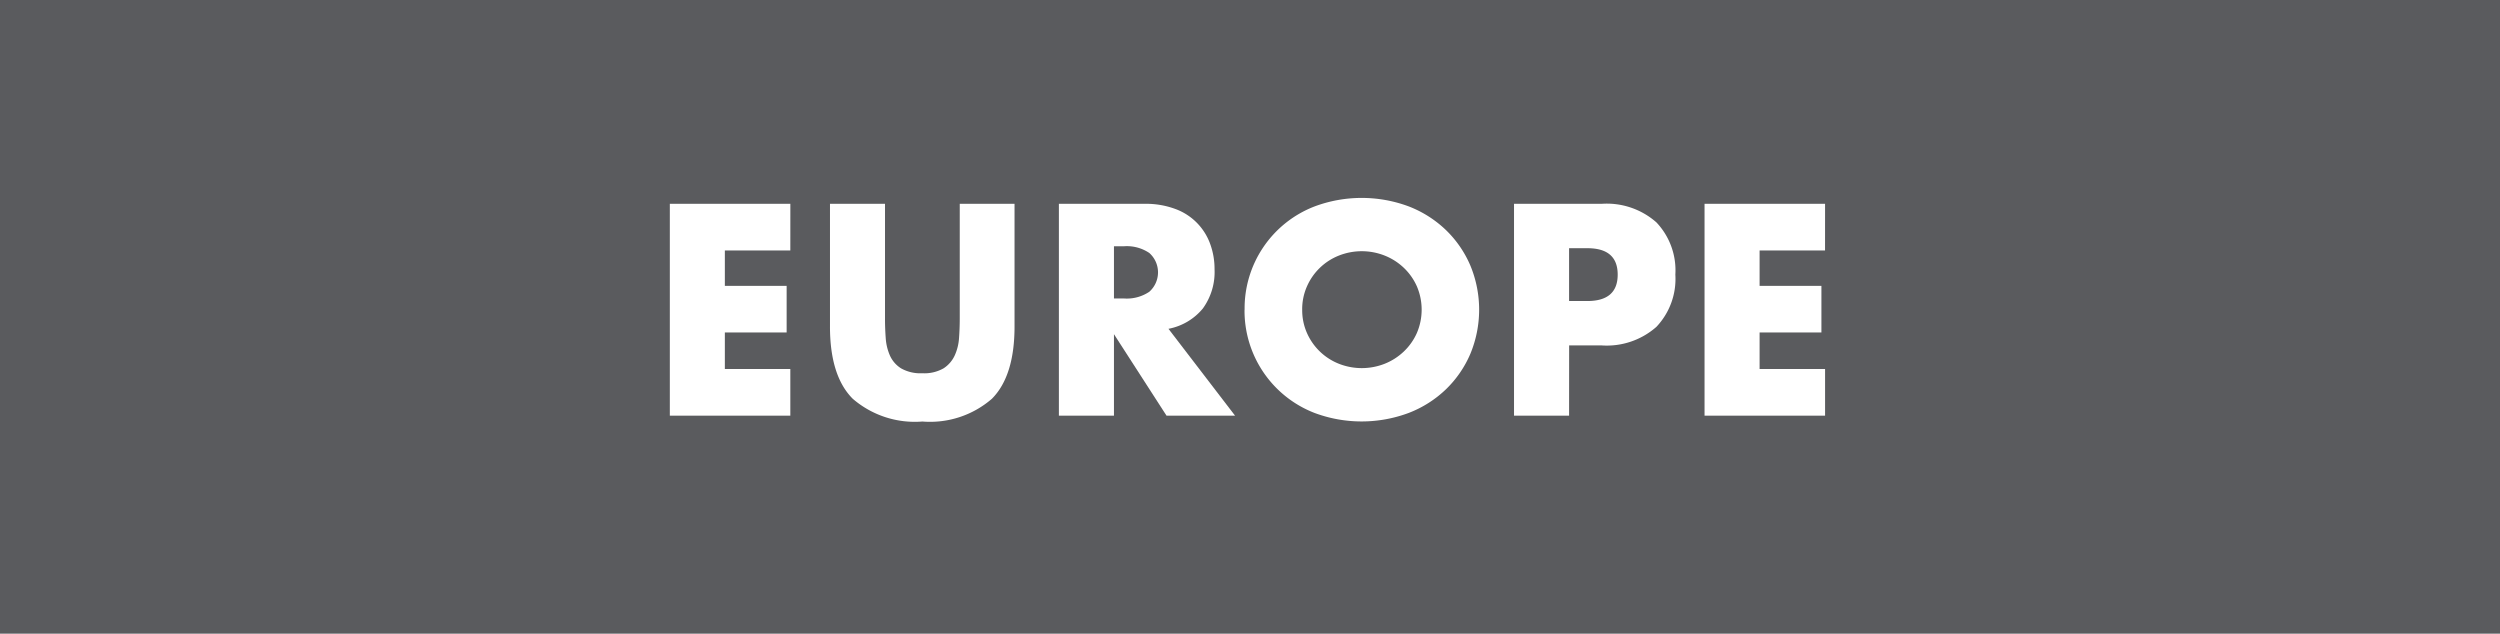
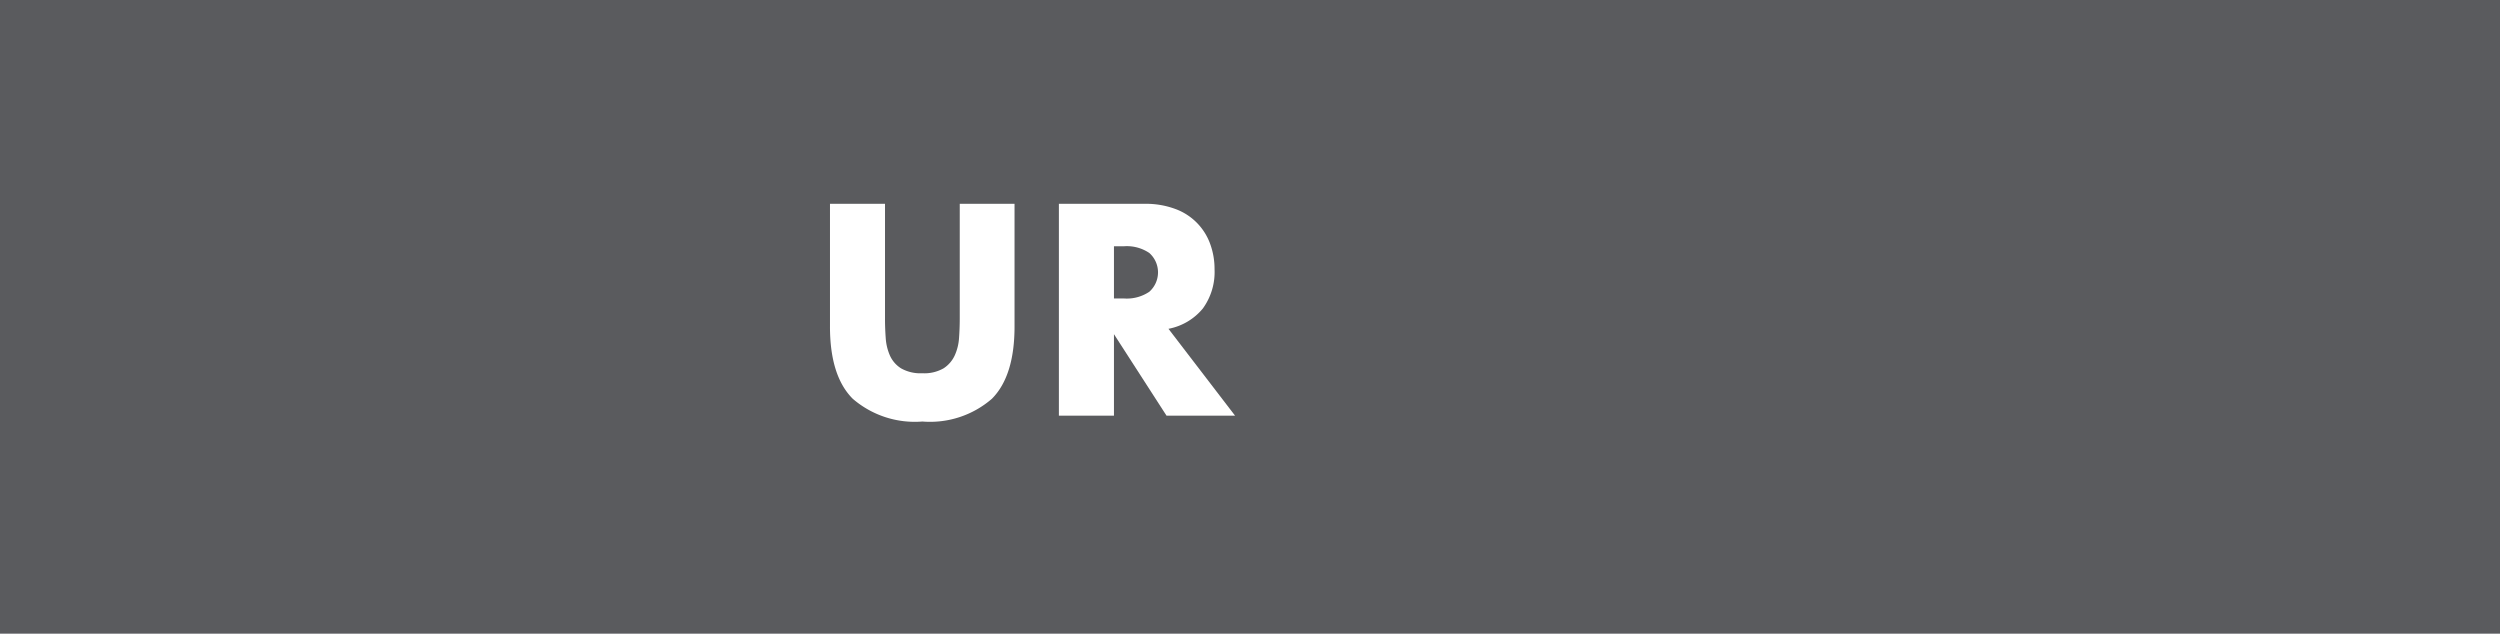
<svg xmlns="http://www.w3.org/2000/svg" id="Layer_1" data-name="Layer 1" viewBox="0 0 169.073 42.853">
  <defs>
    <style>
      .cls-1 {
        fill: #5a5b5e;
      }

      .cls-2 {
        fill: #fff;
      }
    </style>
  </defs>
  <title>9a222a5e-ed58-4ae9-9eb4-57cf0bff0ae8</title>
  <rect class="cls-1" width="169.073" height="42.853" />
  <g>
-     <path class="cls-2" d="M53.449,16.938H49.021v2.394H53.2v3.154H49.021v2.47h4.428V28.11H45.3V13.784h8.151Z" />
    <path class="cls-2" d="M59.852,13.784v7.79q0,.627.048,1.283a3.507,3.507,0,0,0,.285,1.188,1.973,1.973,0,0,0,.75.864,2.646,2.646,0,0,0,1.444.333,2.6,2.6,0,0,0,1.435-.333,2.057,2.057,0,0,0,.75-.864,3.358,3.358,0,0,0,.295-1.187q.047-.656.048-1.283v-7.79h3.705v8.3q0,3.344-1.53,4.883a6.381,6.381,0,0,1-4.7,1.539,6.417,6.417,0,0,1-4.712-1.539q-1.54-1.54-1.539-4.883v-8.3Z" />
    <path class="cls-2" d="M83.525,28.11H78.89L75.336,22.6v5.51H71.612V13.784h5.795a5.7,5.7,0,0,1,2.09.352A3.935,3.935,0,0,1,81.844,16.5a4.9,4.9,0,0,1,.295,1.71,4.2,4.2,0,0,1-.789,2.65,3.968,3.968,0,0,1-2.327,1.377Zm-8.189-7.923h.7a2.719,2.719,0,0,0,1.691-.456,1.754,1.754,0,0,0,0-2.622,2.716,2.716,0,0,0-1.691-.456h-.7Z" />
-     <path class="cls-2" d="M84.172,20.947a7.382,7.382,0,0,1,4.721-6.982,9.106,9.106,0,0,1,6.394,0A7.554,7.554,0,0,1,97.8,15.57a7.349,7.349,0,0,1,1.644,2.4,7.8,7.8,0,0,1,0,5.947,7.344,7.344,0,0,1-1.644,2.4,7.546,7.546,0,0,1-2.518,1.605,9.1,9.1,0,0,1-6.394,0,7.409,7.409,0,0,1-4.721-6.982Zm3.895,0a3.81,3.81,0,0,0,.323,1.577A3.946,3.946,0,0,0,90.546,24.6a4.218,4.218,0,0,0,3.1,0,4.042,4.042,0,0,0,1.292-.827,3.913,3.913,0,0,0,.884-1.254,4.009,4.009,0,0,0,0-3.154,3.924,3.924,0,0,0-.884-1.254,4.049,4.049,0,0,0-1.292-.826,4.212,4.212,0,0,0-3.1,0,3.943,3.943,0,0,0-2.156,2.08A3.813,3.813,0,0,0,88.066,20.947Z" />
-     <path class="cls-2" d="M106.116,28.11h-3.724V13.784h5.928a5.068,5.068,0,0,1,3.7,1.254,4.715,4.715,0,0,1,1.283,3.534,4.716,4.716,0,0,1-1.283,3.534,5.07,5.07,0,0,1-3.7,1.254h-2.2Zm0-7.752h1.235q2.052,0,2.052-1.786t-2.052-1.786h-1.235Z" />
-     <path class="cls-2" d="M123.426,16.938H119v2.394h4.181v3.154H119v2.47h4.428V28.11h-8.151V13.784h8.151Z" />
  </g>
</svg>